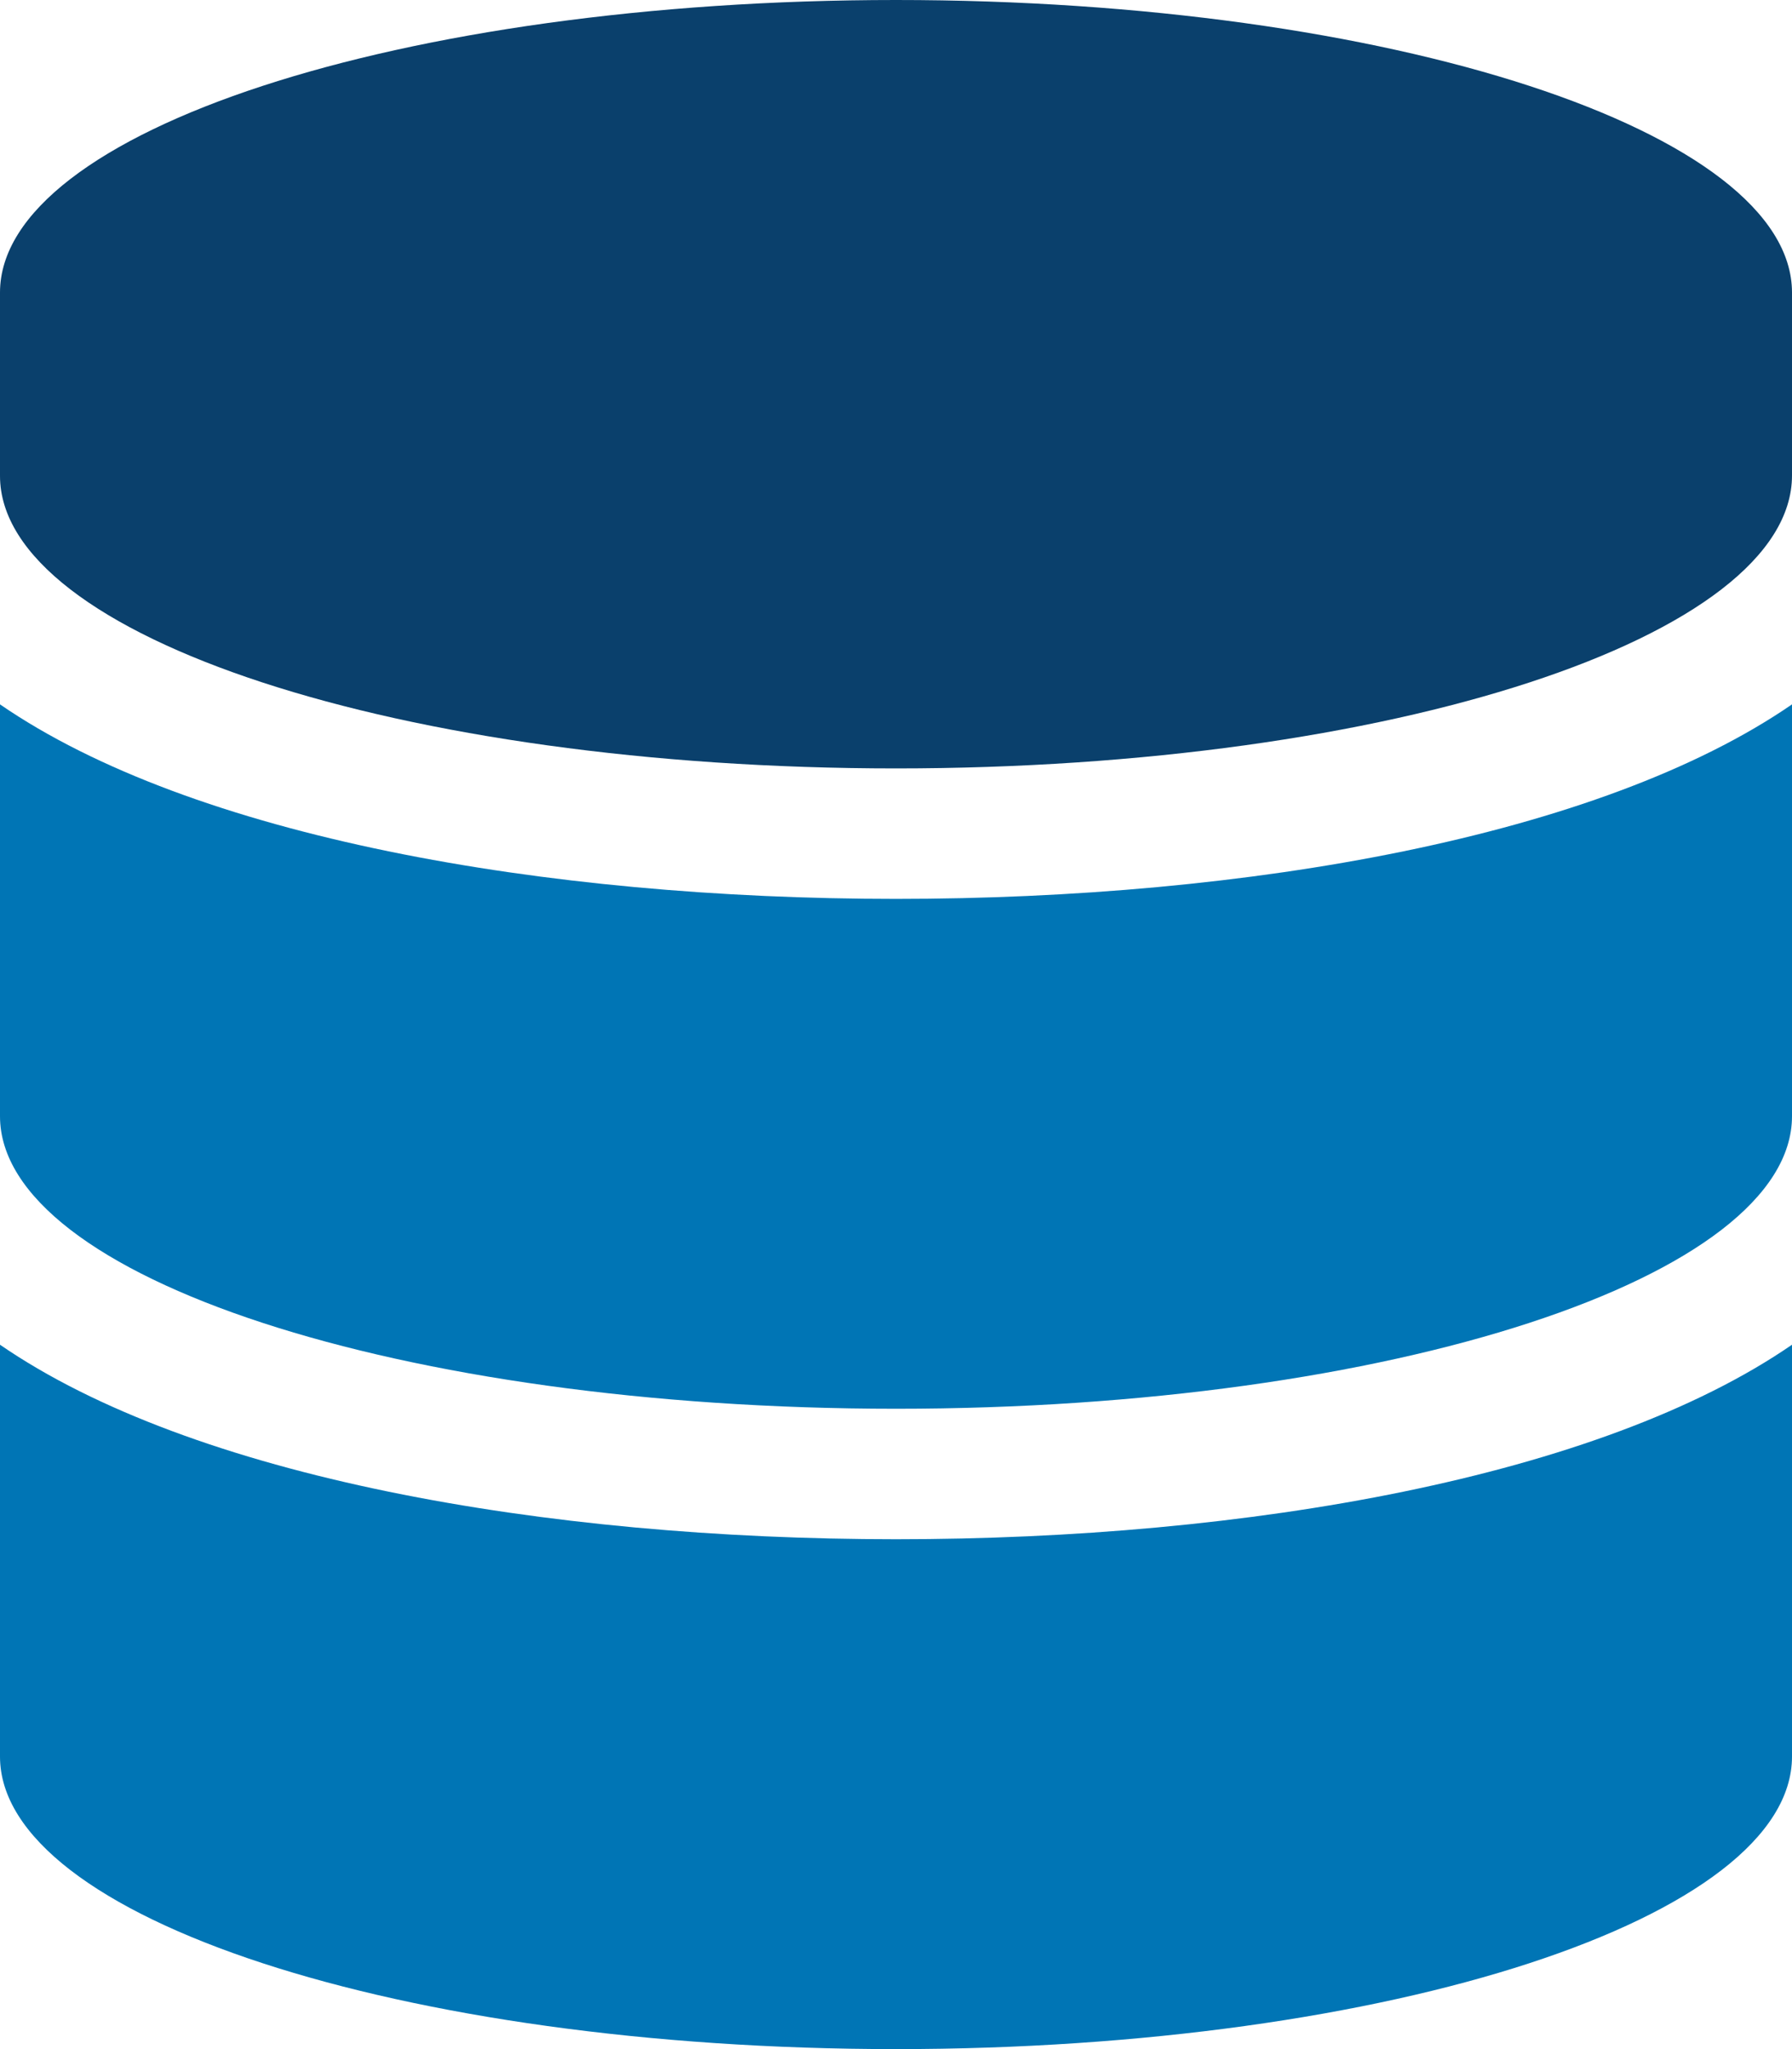
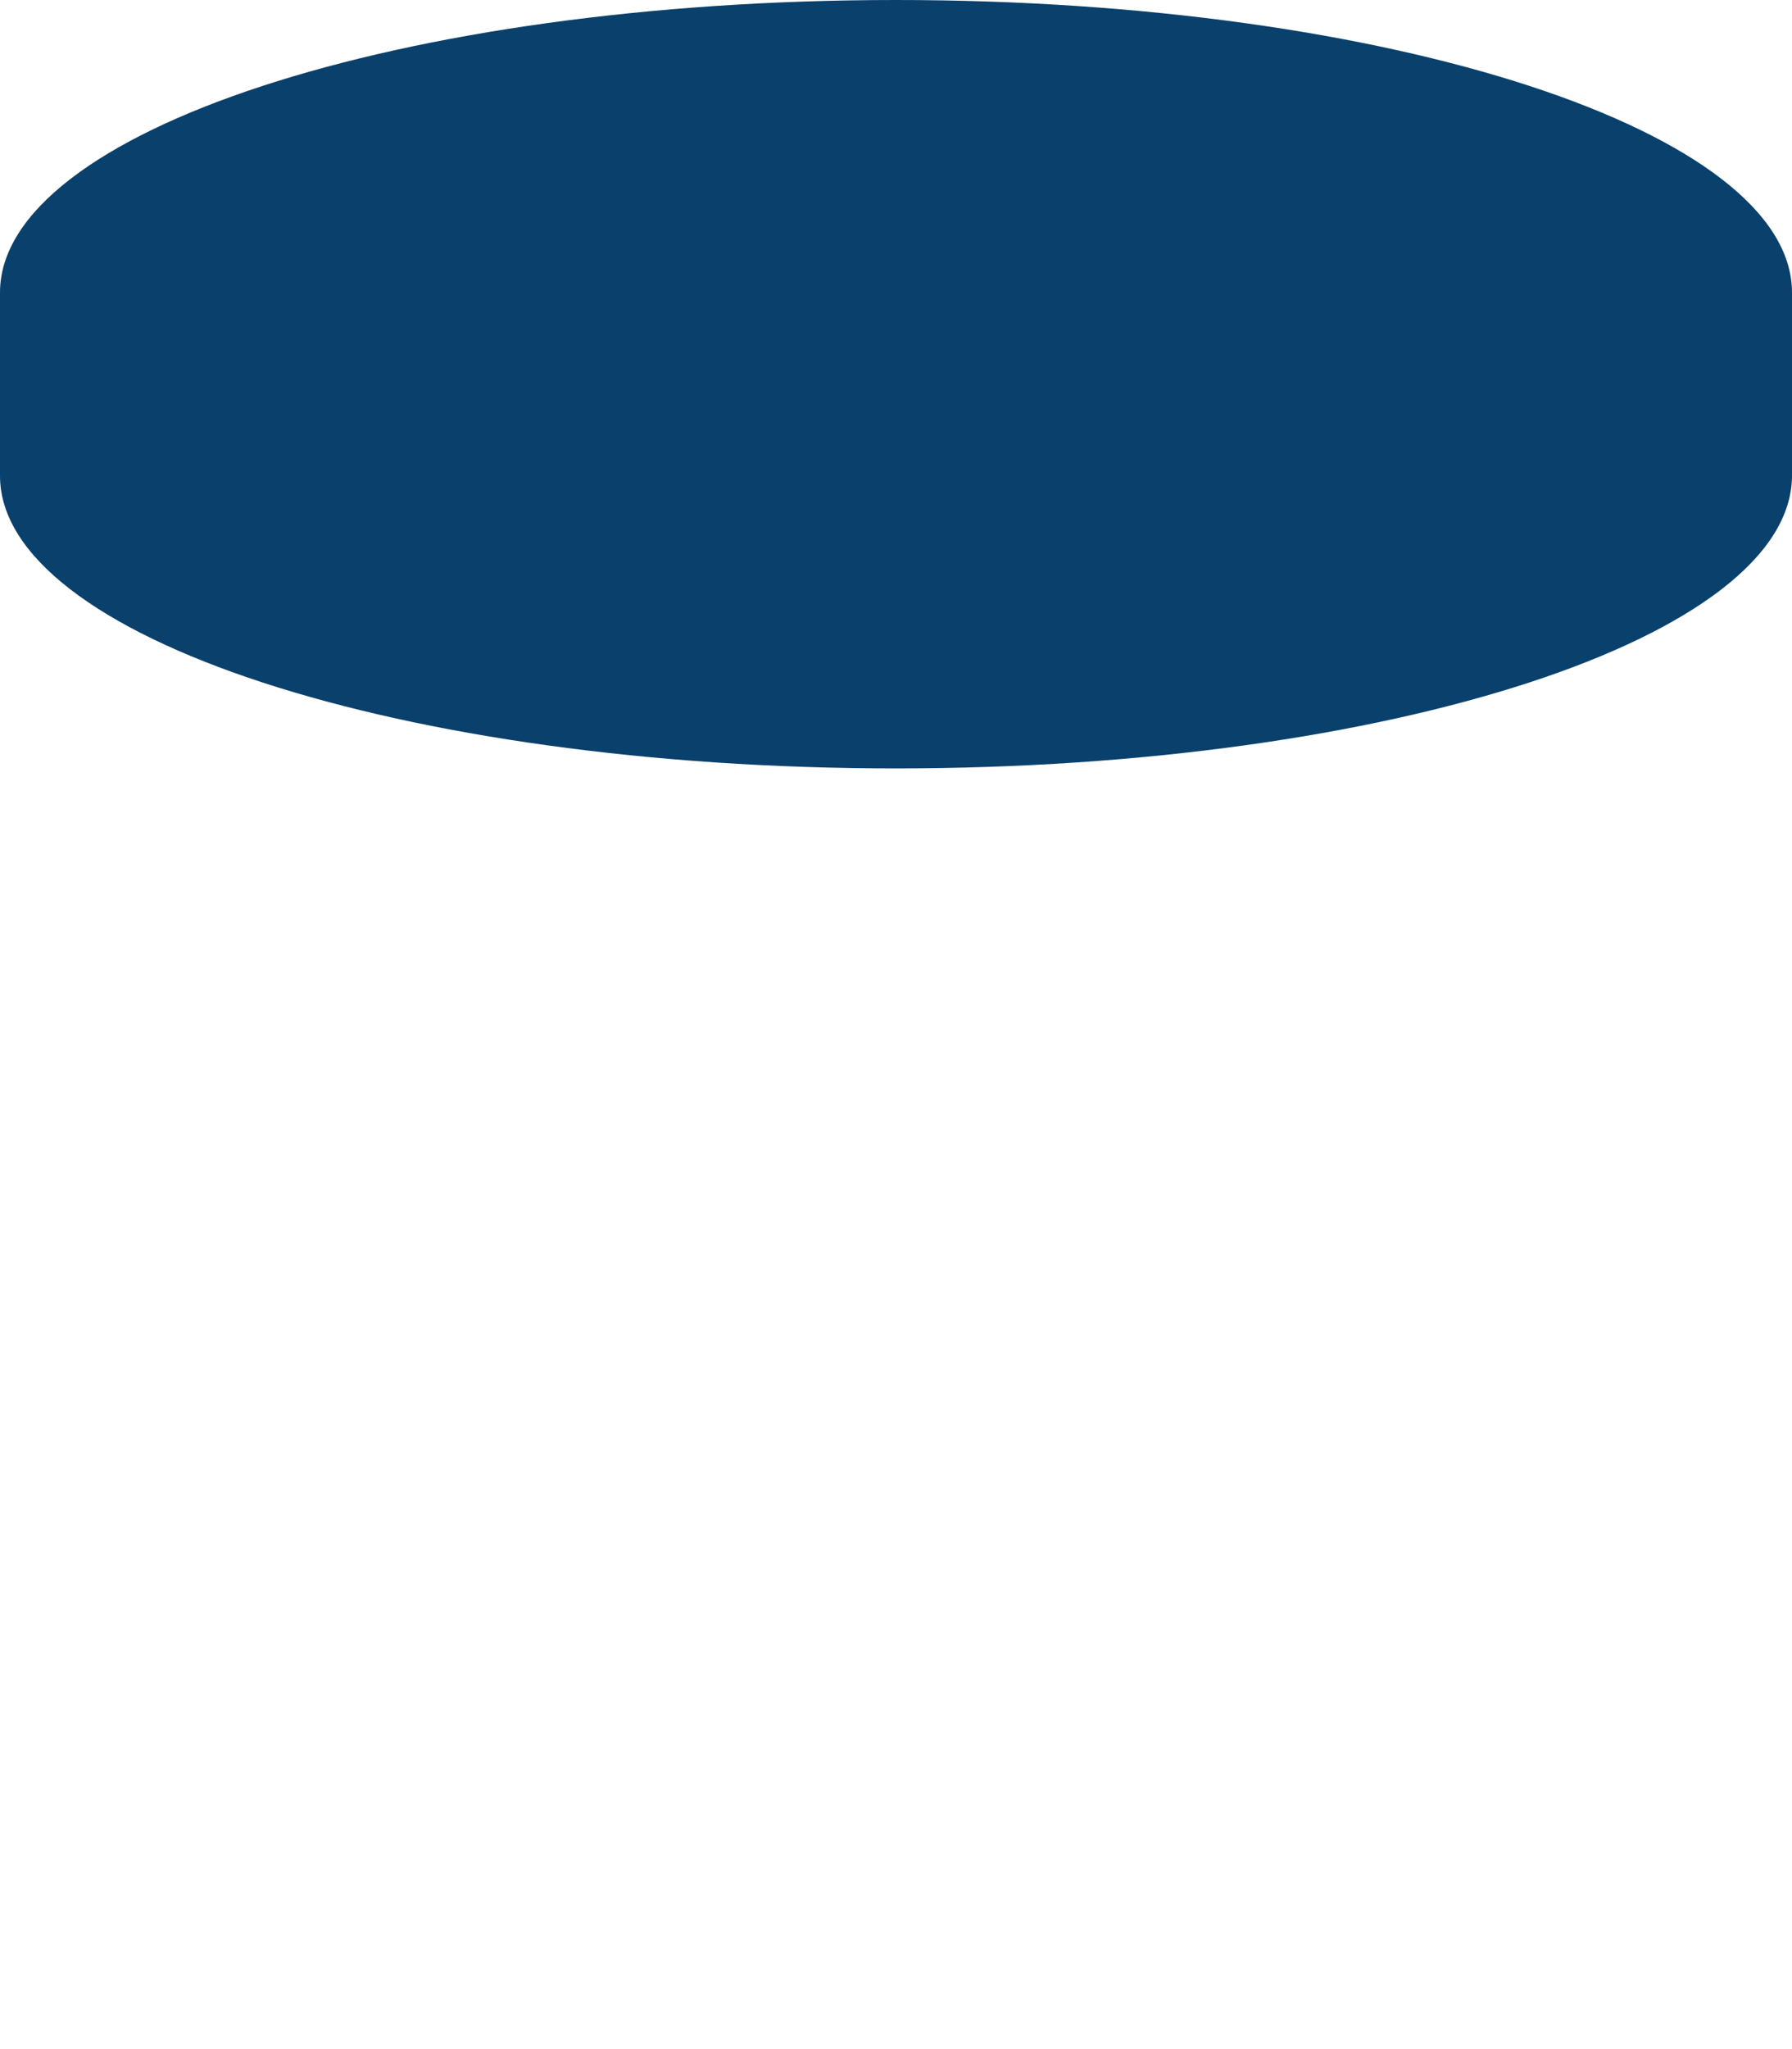
<svg xmlns="http://www.w3.org/2000/svg" version="1.1" viewBox="0 0 448 512">
  <defs>
    <style>
      .cls-1 {
        fill: #0a406c;
      }

      .cls-2 {
        fill: #0075b5;
      }
    </style>
  </defs>
  <g>
    <g id="Layer_1">
-       <path class="cls-2" d="M448,176v102.9c0,40.2-100.3,73.1-224,73.1S0,319.1,0,278.9v-102.9c48.1,33.1,136.2,48.6,224,48.6s175.9-15.5,224-48.6ZM448,336v102.9c0,40.2-100.3,73.1-224,73.1S0,479.1,0,438.9v-102.9c48.1,33.1,136.2,48.6,224,48.6s175.9-15.5,224-48.6Z" />
      <path class="cls-1" d="M448,73.1v45.7c0,40.3-100.3,73.2-224,73.2S0,159.1,0,118.9v-45.8C0,32.9,100.3,0,224,0s224,32.9,224,73.1Z" />
    </g>
  </g>
</svg>